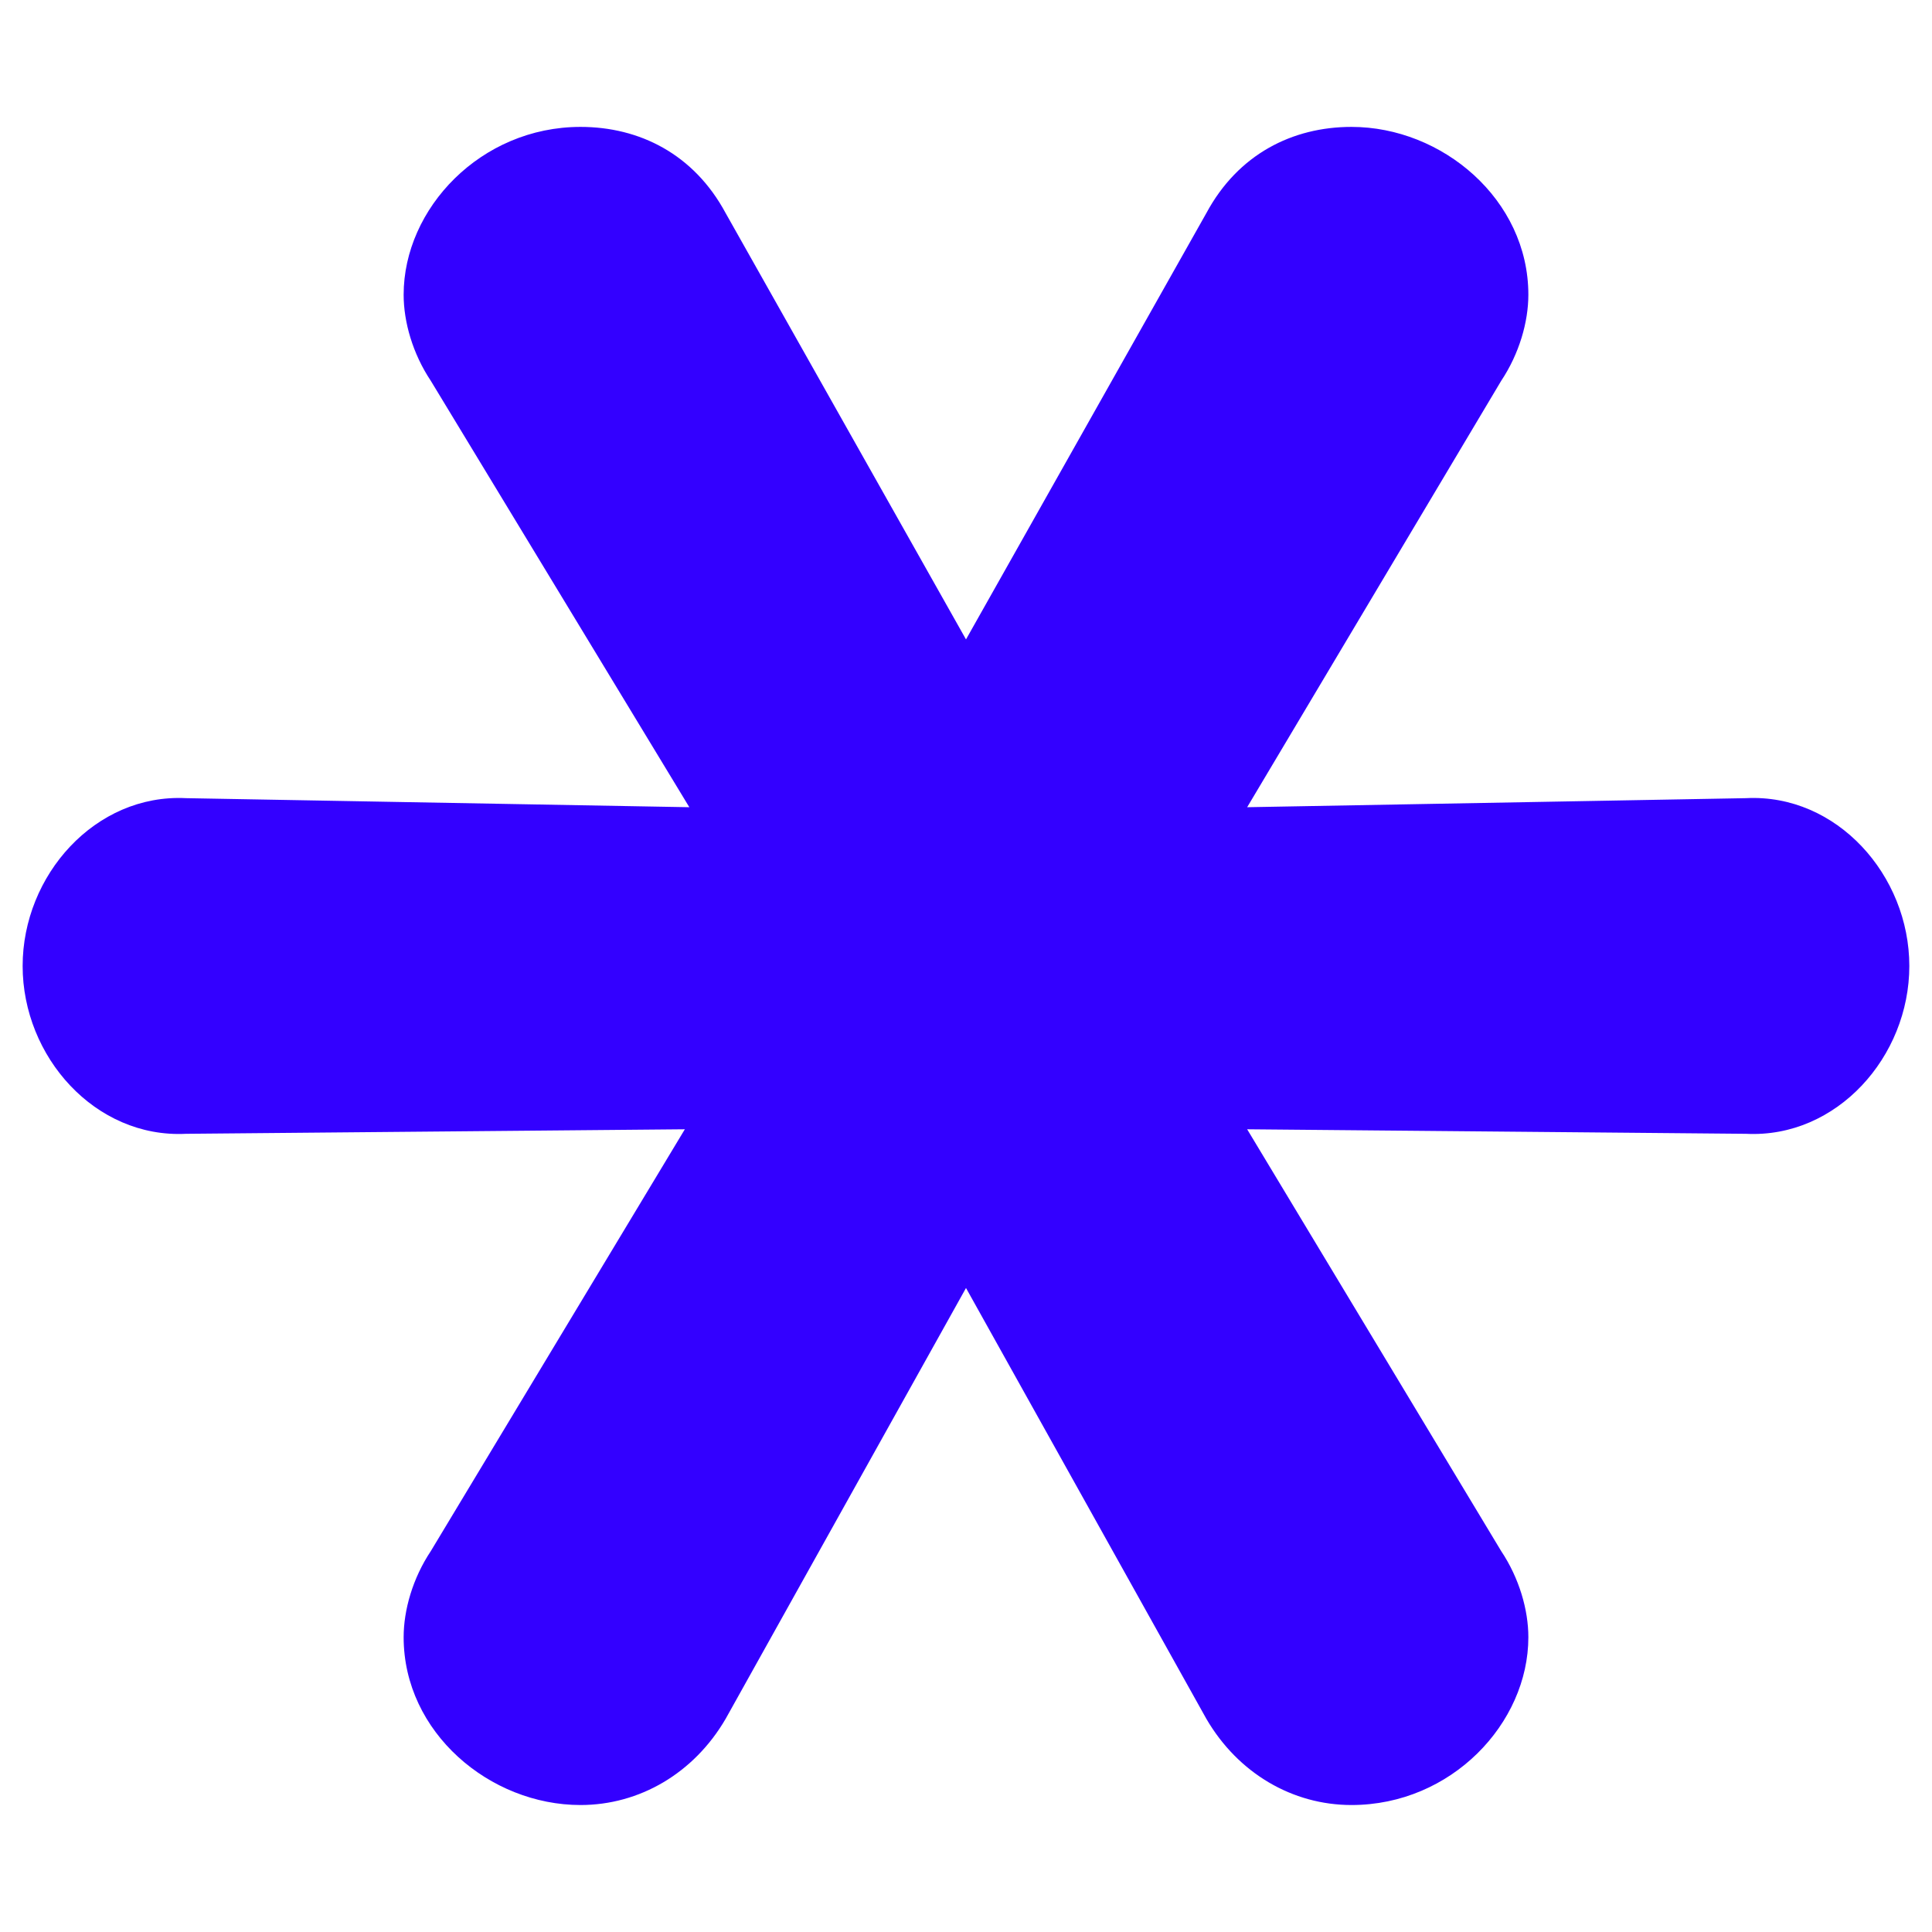
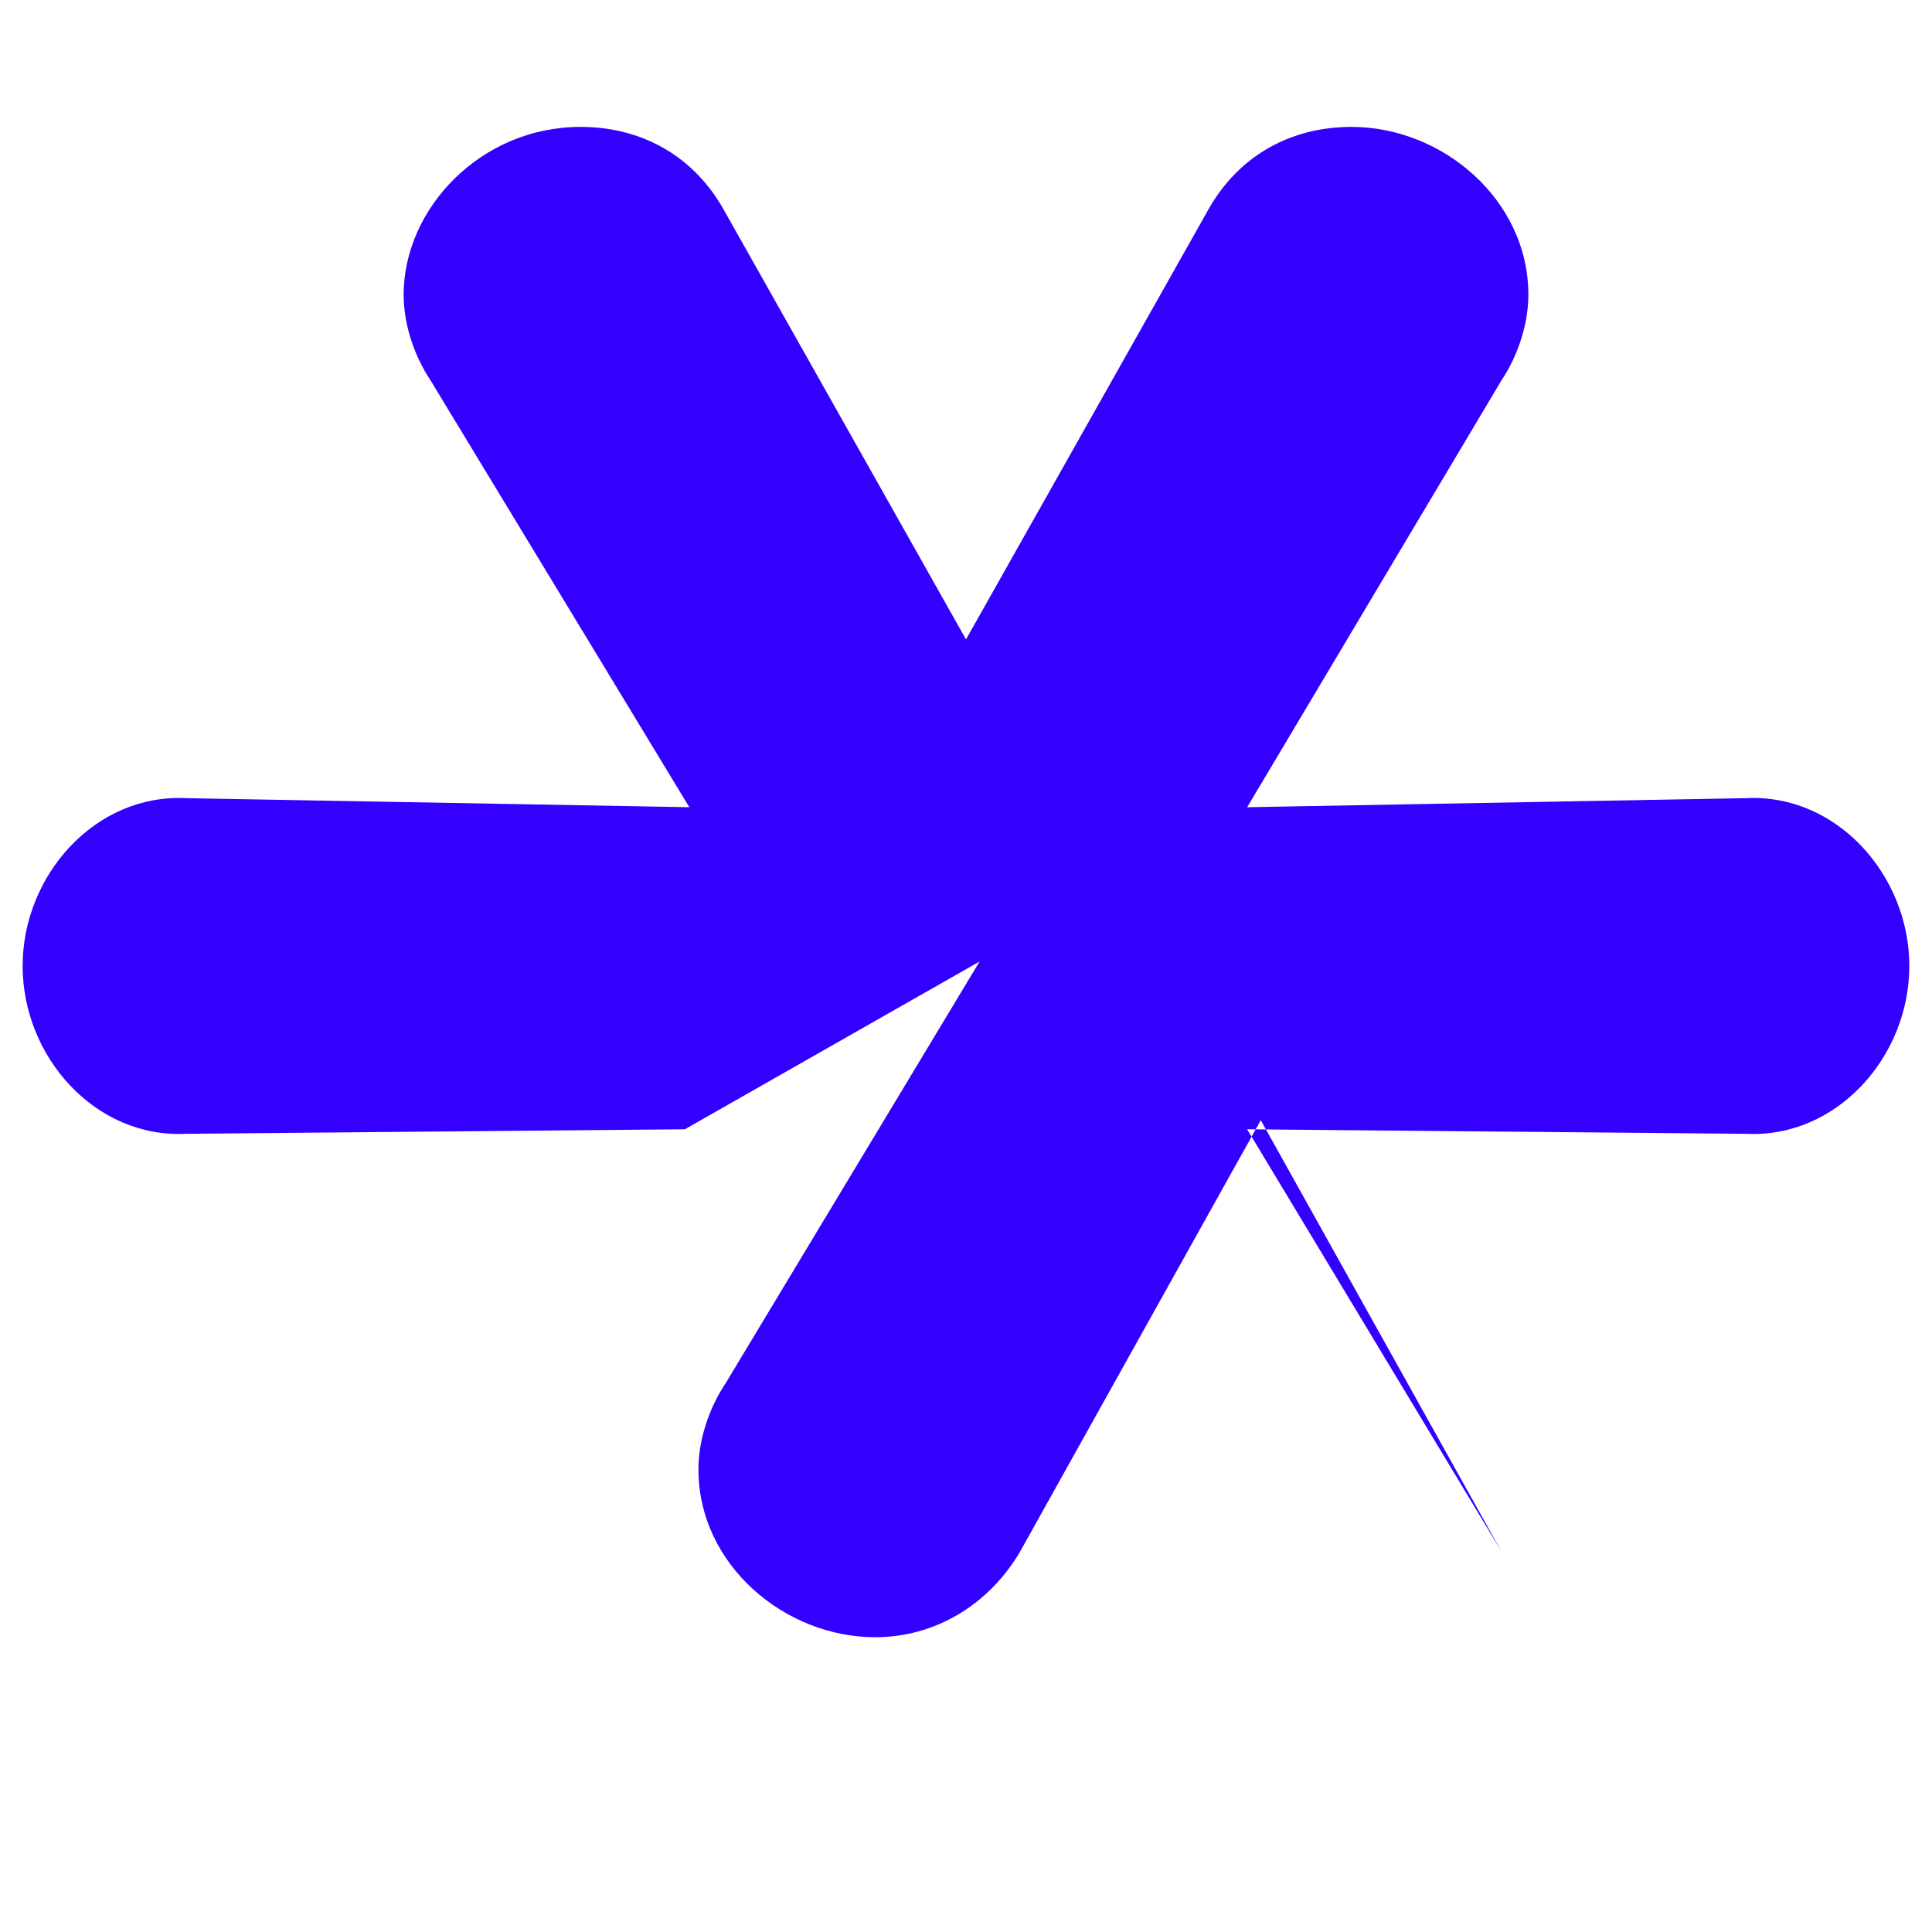
<svg xmlns="http://www.w3.org/2000/svg" id="Layer_1" data-name="Layer 1" viewBox="0 0 512 512">
  <defs>
    <style>      .cls-1 {        fill: #30f;      }    </style>
  </defs>
-   <path class="cls-1" d="M181.49,299.27l-132.22,1.2c-24.04,1.2-43.27-20.43-43.27-44.47s19.23-45.67,43.27-44.48l133.41,2.4-68.5-112.98c-4.81-7.21-7.21-15.62-7.21-22.84,0-22.84,20.43-44.47,46.87-44.47,15.62,0,30.05,7.21,38.46,22.84l63.7,112.98,63.7-112.98c8.41-15.62,22.84-22.84,38.46-22.84,24.04,0,46.87,19.23,46.87,44.47,0,7.21-2.4,15.62-7.21,22.84l-67.31,112.98,132.22-2.4c24.04-1.2,43.26,20.43,43.26,44.48s-19.23,45.67-43.26,44.47l-132.22-1.2,67.31,111.77c4.81,7.21,7.21,15.62,7.21,22.84,0,22.84-20.43,44.47-46.87,44.47-15.62,0-30.05-8.41-38.46-22.84l-63.7-114.18-63.7,114.18c-8.41,14.43-22.84,22.84-38.46,22.84-24.04,0-46.87-19.23-46.87-44.47,0-7.21,2.4-15.62,7.21-22.84l67.31-111.77Z" />
+   <path class="cls-1" d="M181.49,299.27l-132.22,1.2c-24.04,1.2-43.27-20.43-43.27-44.47s19.23-45.67,43.27-44.48l133.41,2.4-68.5-112.98c-4.81-7.21-7.21-15.62-7.21-22.84,0-22.84,20.43-44.47,46.87-44.47,15.62,0,30.05,7.21,38.46,22.84l63.7,112.98,63.7-112.98c8.41-15.62,22.84-22.84,38.46-22.84,24.04,0,46.87,19.23,46.87,44.47,0,7.21-2.4,15.62-7.21,22.84l-67.31,112.98,132.22-2.4c24.04-1.2,43.26,20.43,43.26,44.48s-19.23,45.67-43.26,44.47l-132.22-1.2,67.31,111.77l-63.7-114.18-63.7,114.18c-8.41,14.43-22.84,22.84-38.46,22.84-24.04,0-46.87-19.23-46.87-44.47,0-7.21,2.4-15.62,7.21-22.84l67.31-111.77Z" />
</svg>